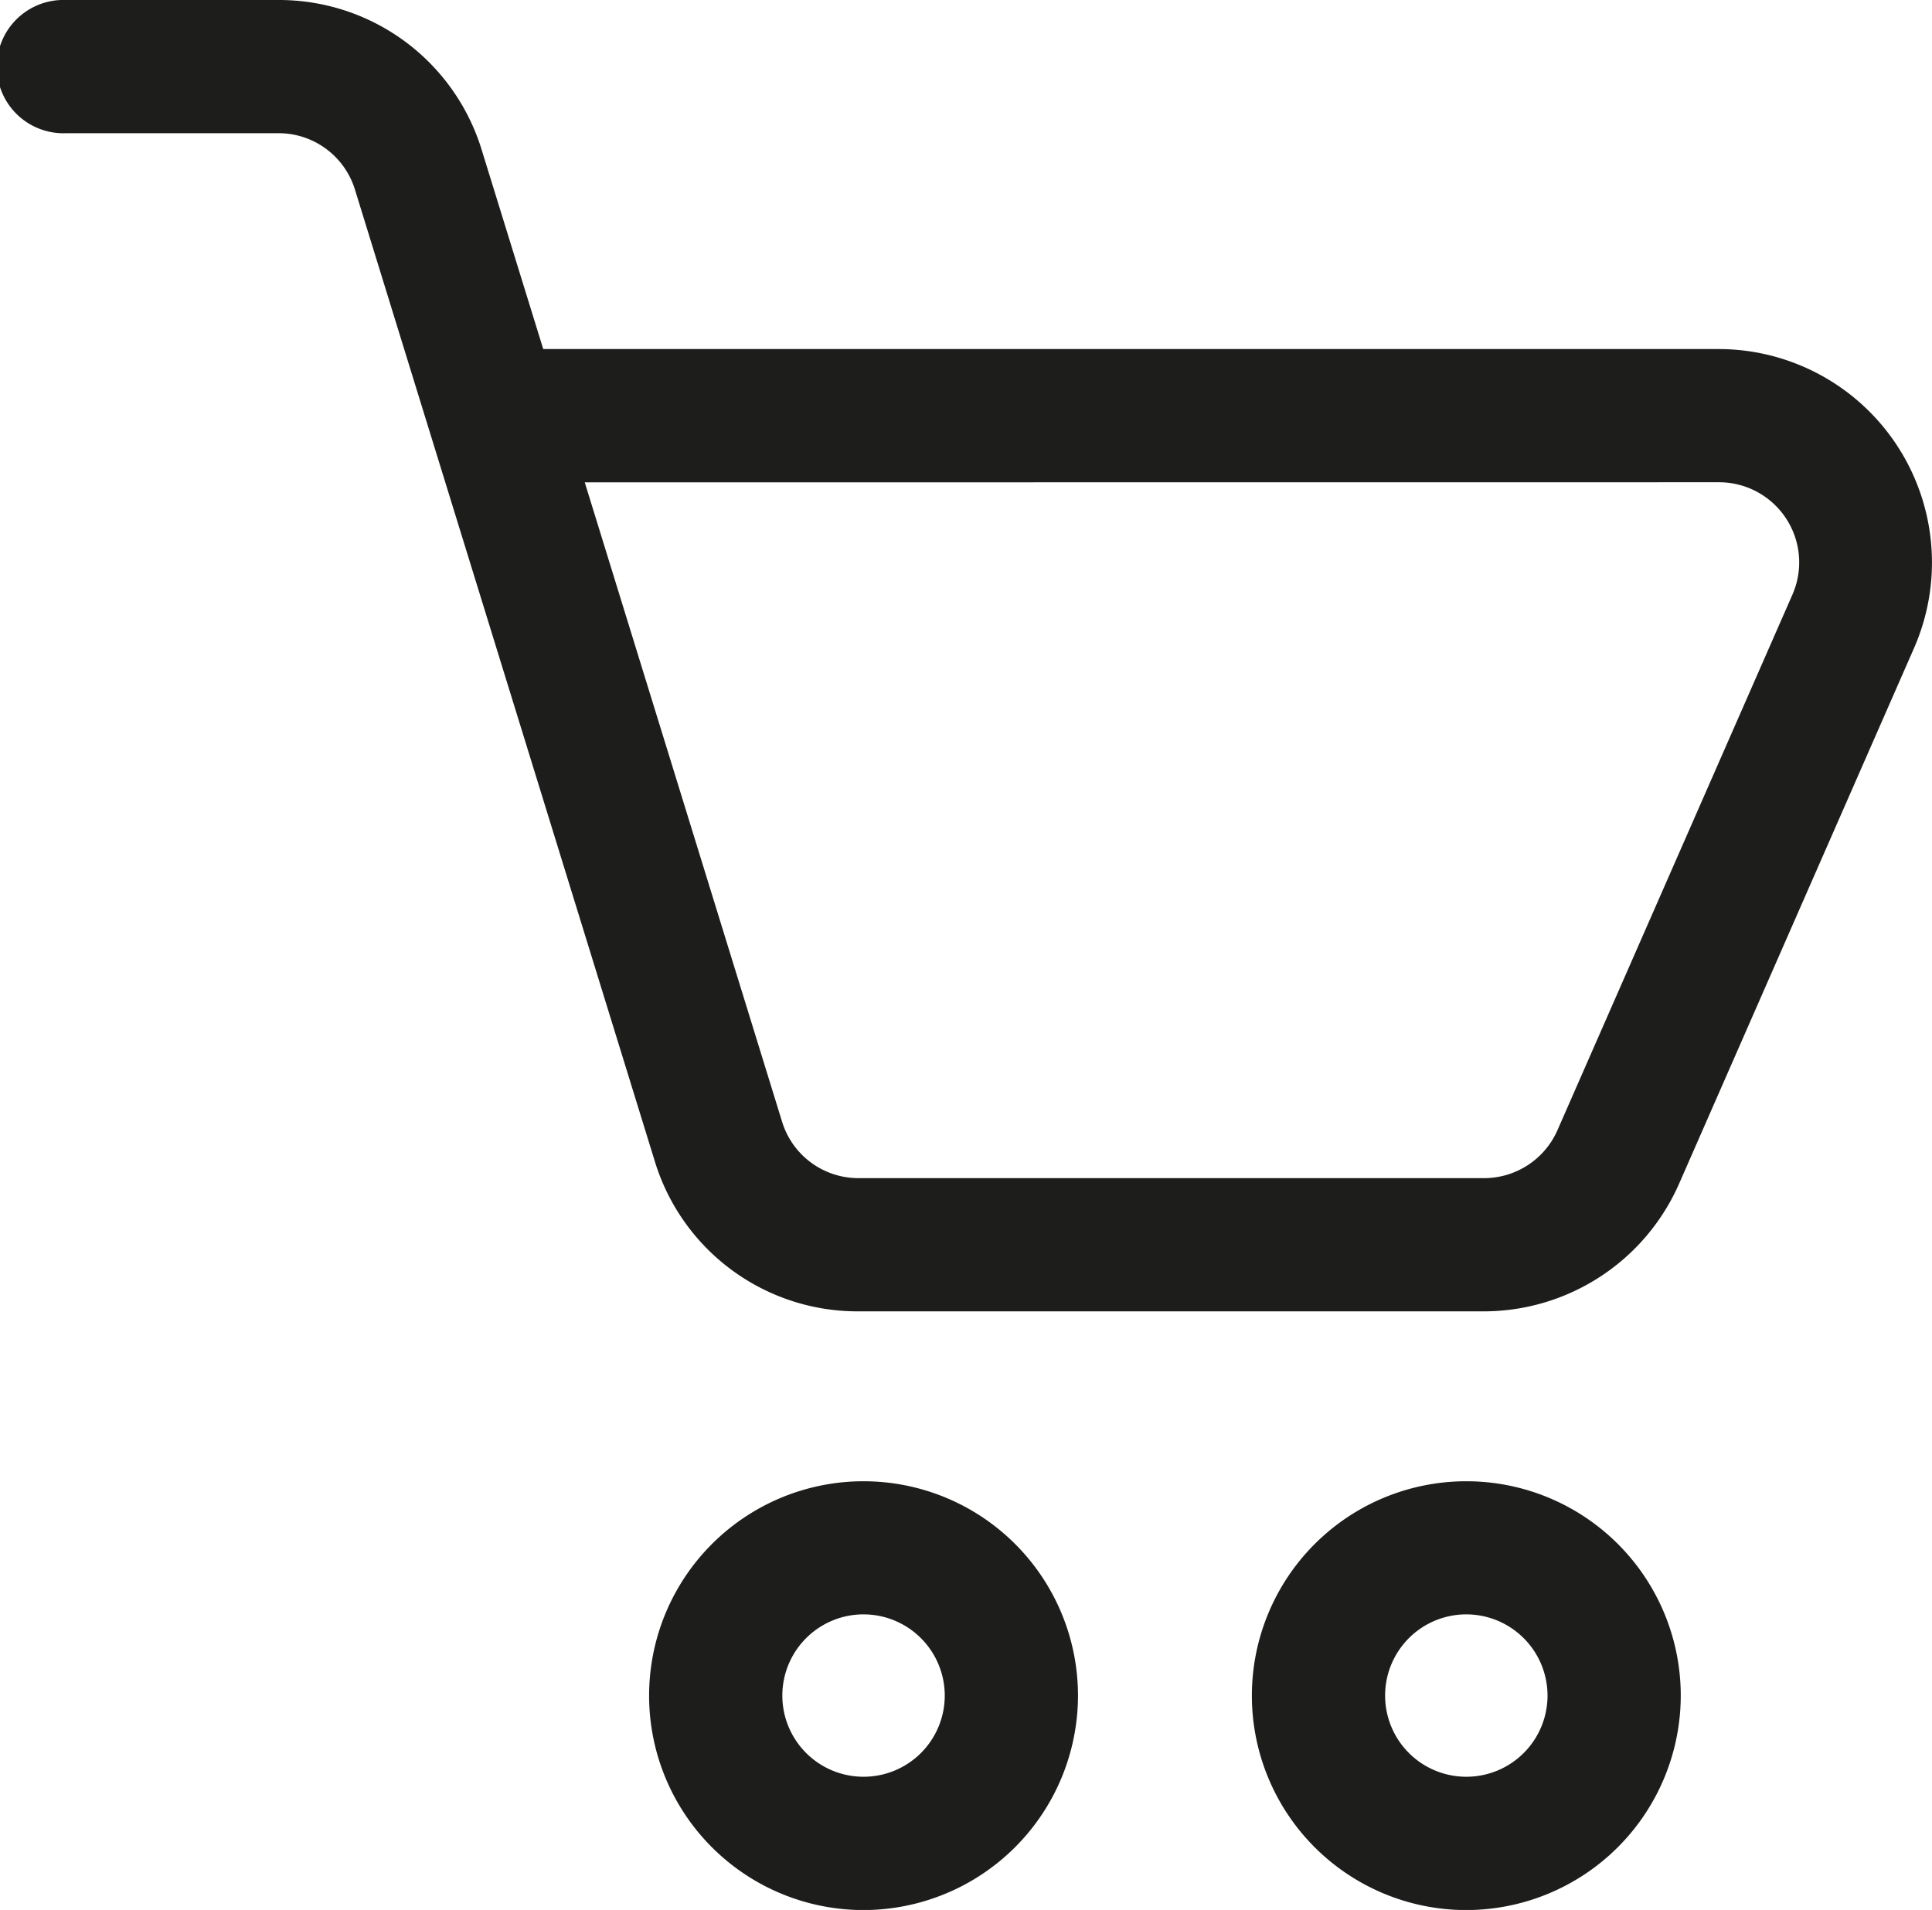
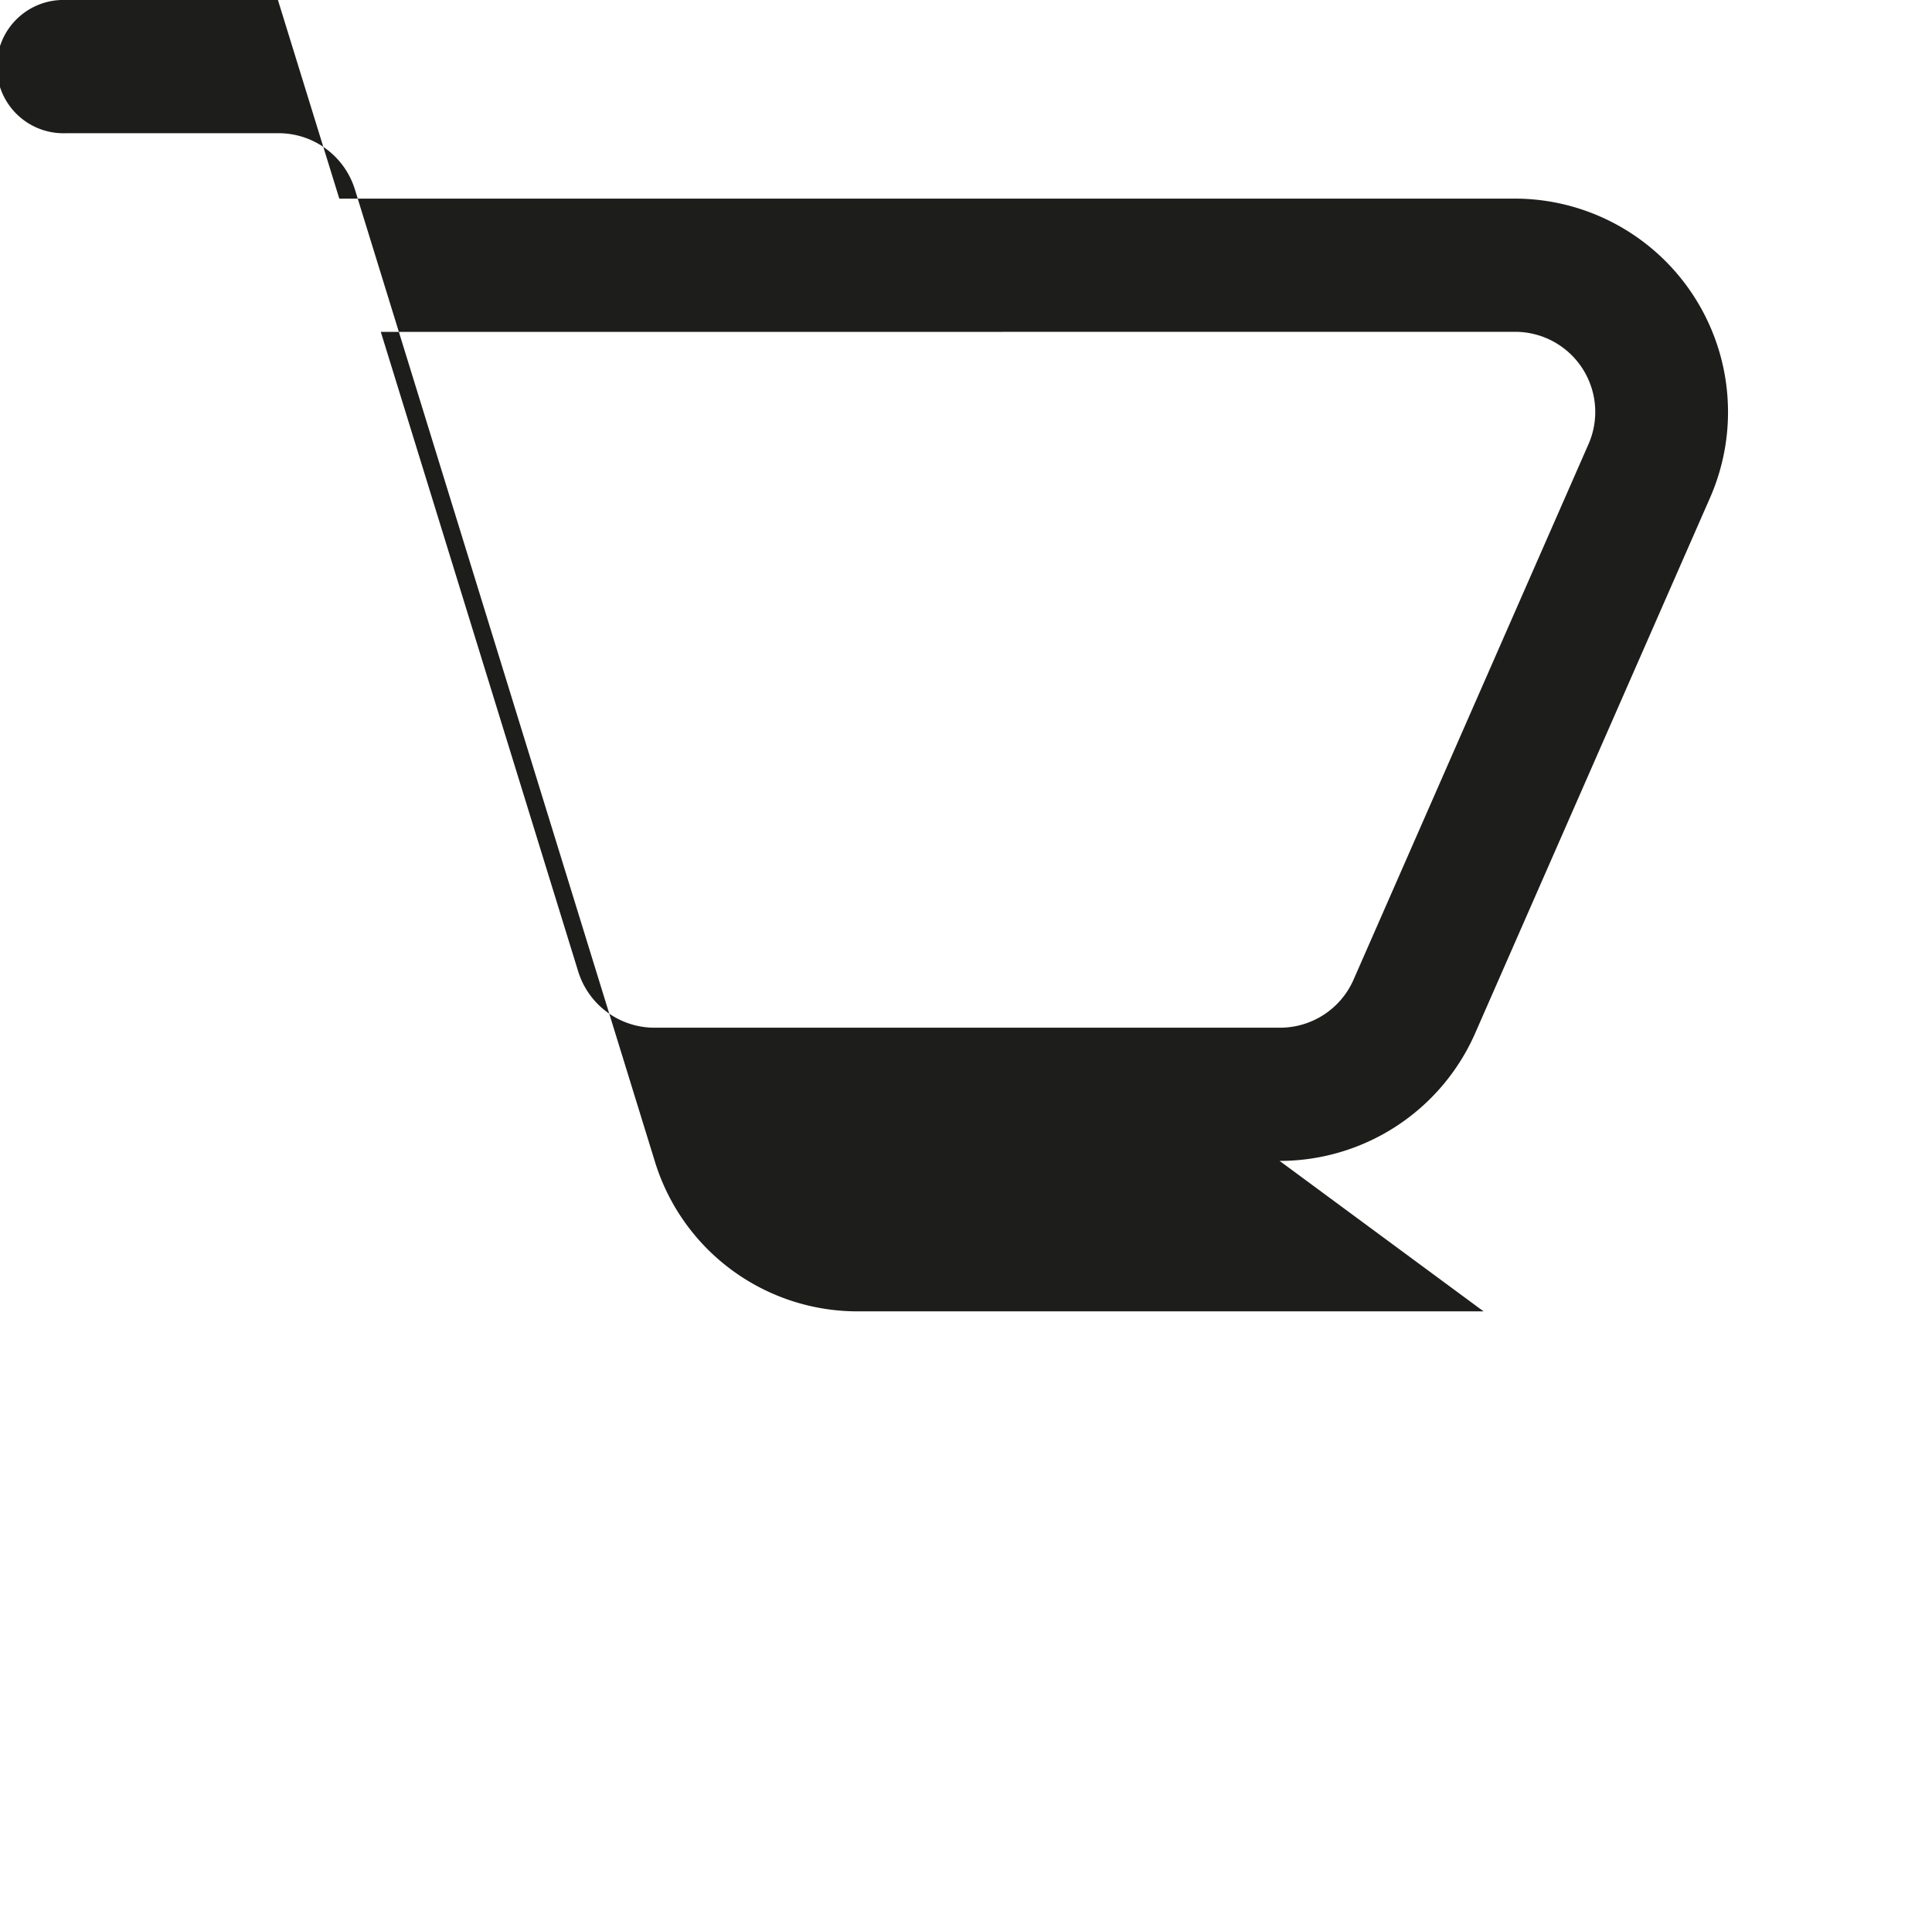
<svg xmlns="http://www.w3.org/2000/svg" id="koszyk" width="20.055" height="19.83" viewBox="0 0 20.055 19.83">
-   <path id="Path_20" data-name="Path 20" d="M511.054,13.615h-6.487a2.2,2.2,0,0,1-2.117-1.562L499.339,1.97a.829.829,0,0,0-.8-.587h-2.2a.692.692,0,1,1,0-1.383h2.2a2.2,2.2,0,0,1,2.117,1.562l.637,2.062h12.2a2.216,2.216,0,0,1,2.029,3.106l-2.438,5.559a2.217,2.217,0,0,1-2.03,1.326m-9.33-8.607,2.048,6.637a.829.829,0,0,0,.8.587h6.487a.833.833,0,0,0,.763-.5l2.438-5.558a.832.832,0,0,0-.762-1.167Z" transform="translate(-495.654)" fill="#1d1d1b" />
-   <path id="Path_21" data-name="Path 21" d="M525.523,67.551a2.226,2.226,0,1,1,2.227-2.226,2.229,2.229,0,0,1-2.227,2.226m0-3.07a.843.843,0,1,0,.844.843.844.844,0,0,0-.844-.843" transform="translate(-516.56 -47.72)" fill="#1d1d1b" />
-   <path id="Path_22" data-name="Path 22" d="M551.2,67.551a2.226,2.226,0,1,1,2.226-2.226,2.229,2.229,0,0,1-2.226,2.226m0-3.07a.843.843,0,1,0,.843.843.844.844,0,0,0-.843-.843" transform="translate(-535.979 -47.72)" fill="#1d1d1b" />
+   <path id="Path_20" data-name="Path 20" d="M511.054,13.615h-6.487a2.2,2.2,0,0,1-2.117-1.562L499.339,1.97a.829.829,0,0,0-.8-.587h-2.2a.692.692,0,1,1,0-1.383h2.2l.637,2.062h12.2a2.216,2.216,0,0,1,2.029,3.106l-2.438,5.559a2.217,2.217,0,0,1-2.03,1.326m-9.33-8.607,2.048,6.637a.829.829,0,0,0,.8.587h6.487a.833.833,0,0,0,.763-.5l2.438-5.558a.832.832,0,0,0-.762-1.167Z" transform="translate(-495.654)" fill="#1d1d1b" />
</svg>